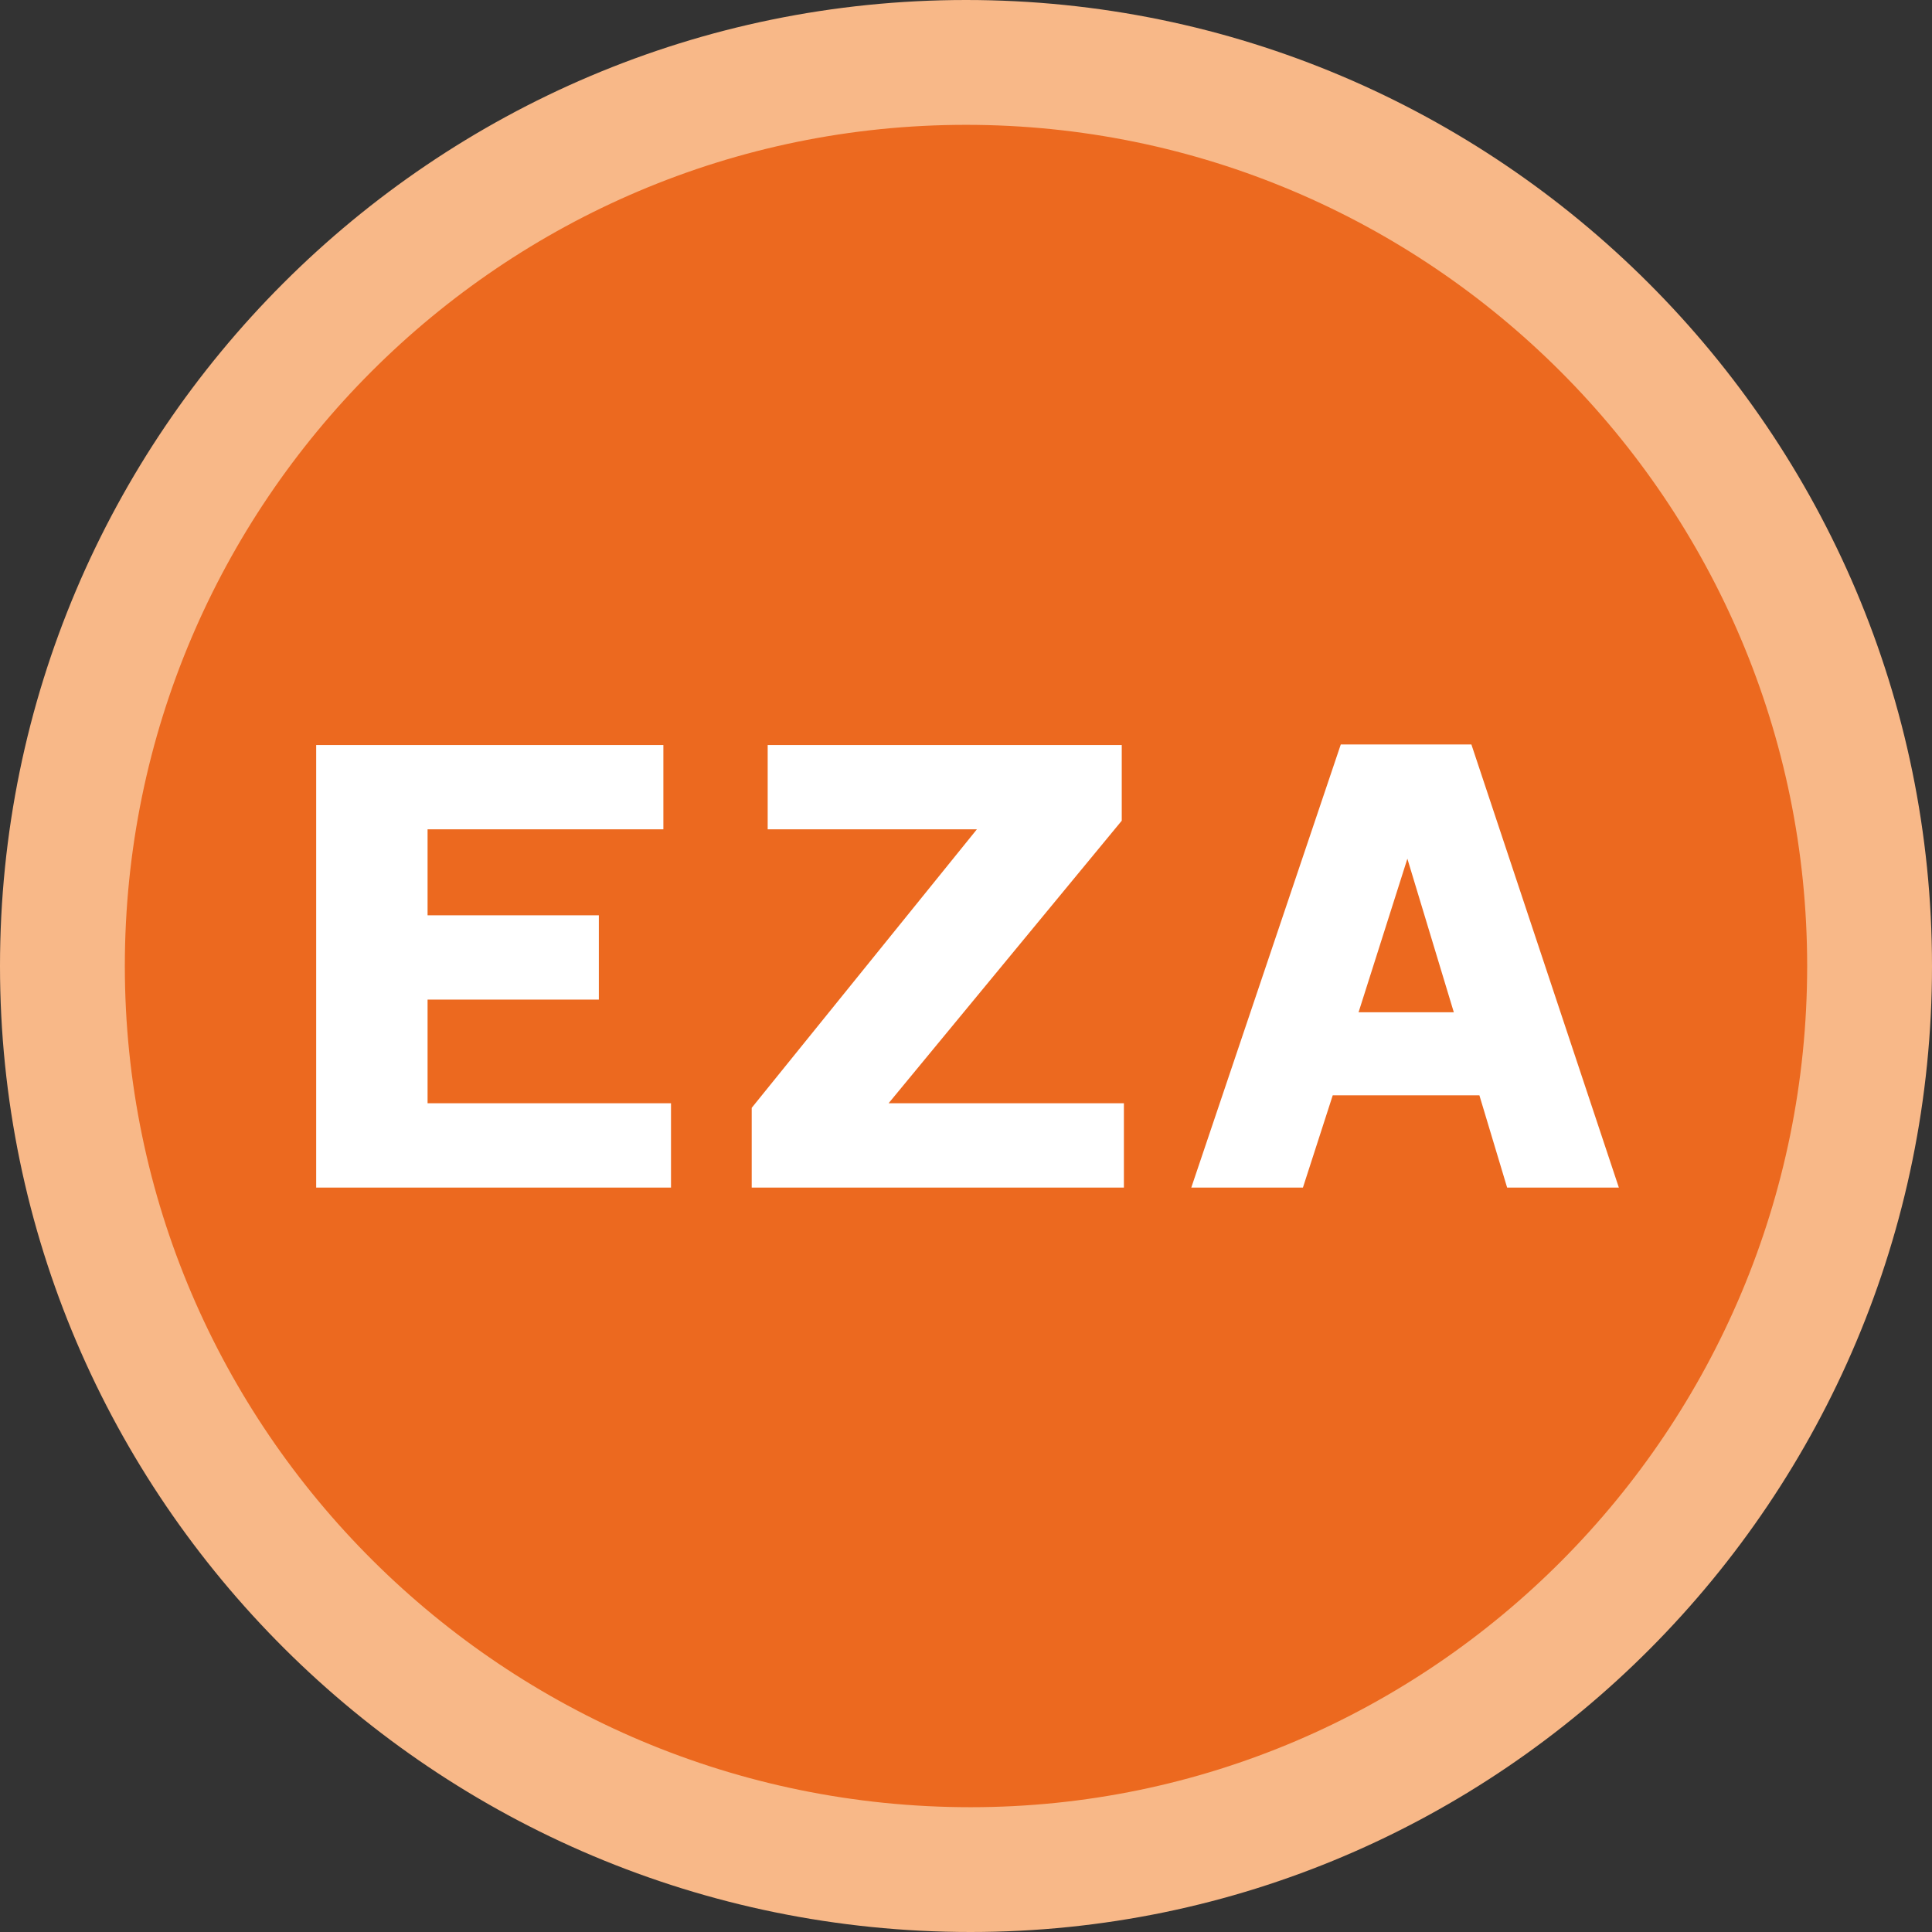
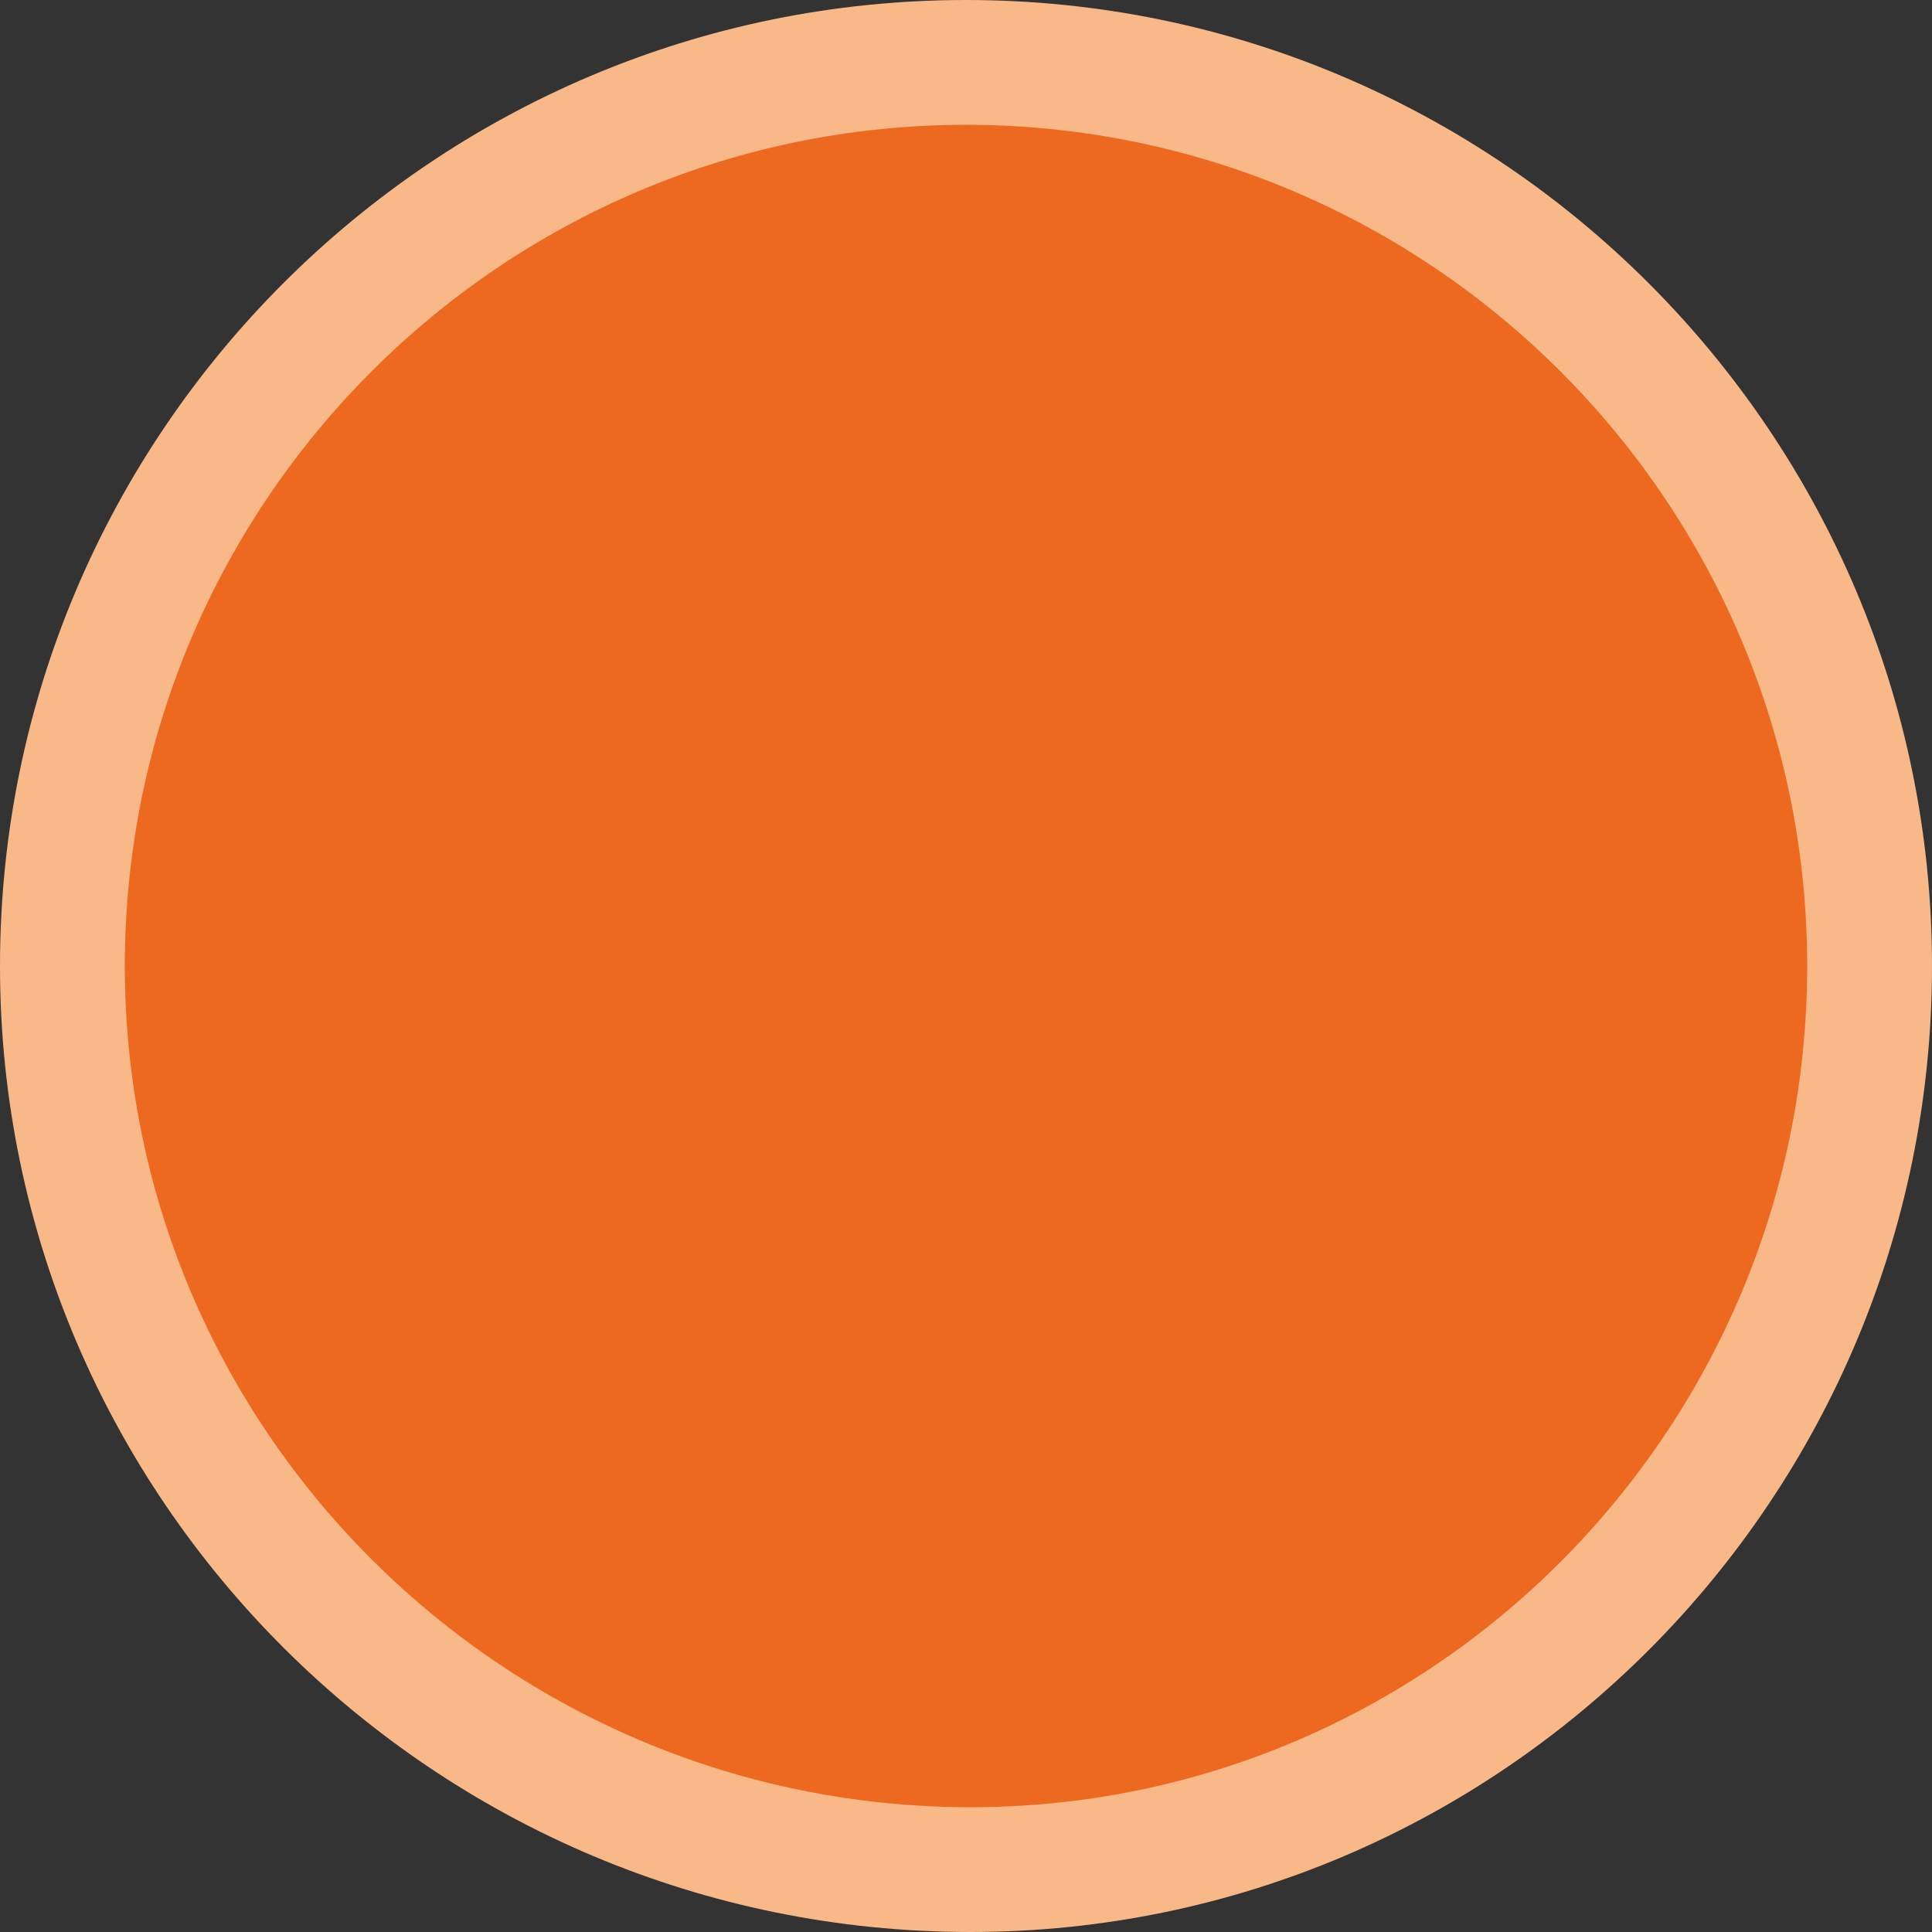
<svg xmlns="http://www.w3.org/2000/svg" version="1.1" id="Ebene_1" x="0px" y="0px" viewBox="0 0 4584.1 4584.2" style="enable-background:new 0 0 4584.1 4584.2;" xml:space="preserve">
  <rect x="0" y="0" width="4584.1" height="4584.2" fill="#333333" stroke="none" />
  <style type="text/css">
	.st0{fill:#EC691F;}
	.st1{fill:#F8B888;}
	.st2{fill-rule:evenodd;clip-rule:evenodd;fill:#FFFFFF;}
</style>
  <g id="Ebene_x0020_1">
    <path class="st0" d="M148.1,2292.1c0-1184.1,959.9-2144,2144-2144c1184,0,2143.8,959.9,2143.8,2144s-949.1,2143.9-2133.2,2143.9   C1118.6,4436.1,148.1,3476.3,148.1,2292.1z" />
    <path class="st1" d="M0,2292.1c0,1263.9,1033,2292,2302.8,2292c1257.8,0,2281.3-1028.1,2281.3-2292S3555.8,0,2292.1,0   C1028.2,0,0,1028.2,0,2292.1z M296.2,2292.1c0-1100.5,895.4-1995.9,1995.9-1995.9c1100.5,0,1995.8,895.4,1995.8,1995.9   c0,1100.6-890.5,1995.9-1985.1,1995.9C1196.4,4288,296.2,3392.7,296.2,2292.1z" />
-     <path class="st2" d="M1014.5,2371.7c33.8,0,406.4,0,406.4,0v-199.9c0,0-372.6,0-406.4,0v-204.1c34.7,0,559.5,0,559.5,0v-200H750.2   v1050.1h841.9v-200.1c0,0-542.8,0-577.6,0V2371.7z M3491.2,1766.4h-309.9l-354.7,1051.4h264.9c0,0,63.3-196,70.7-218.9h348   c6.9,23.4,65.8,218.9,65.8,218.9h265.1L3491.2,1766.4z M3223.5,2401.8c12-37.7,91.8-288.8,115.8-364.3   c22.9,75.9,98.8,326.9,110.2,364.3H3223.5z M2661.6,1947.3v-179.6h-840.1v200c0,0,429.8,0,496.4,0   c-44.8,55.3-534.3,660.9-534.3,660.9v189.2h883.1v-200.1c0,0-489.9,0-558.3,0C2154.2,2562.2,2661.6,1947.3,2661.6,1947.3z" />
  </g>
</svg>